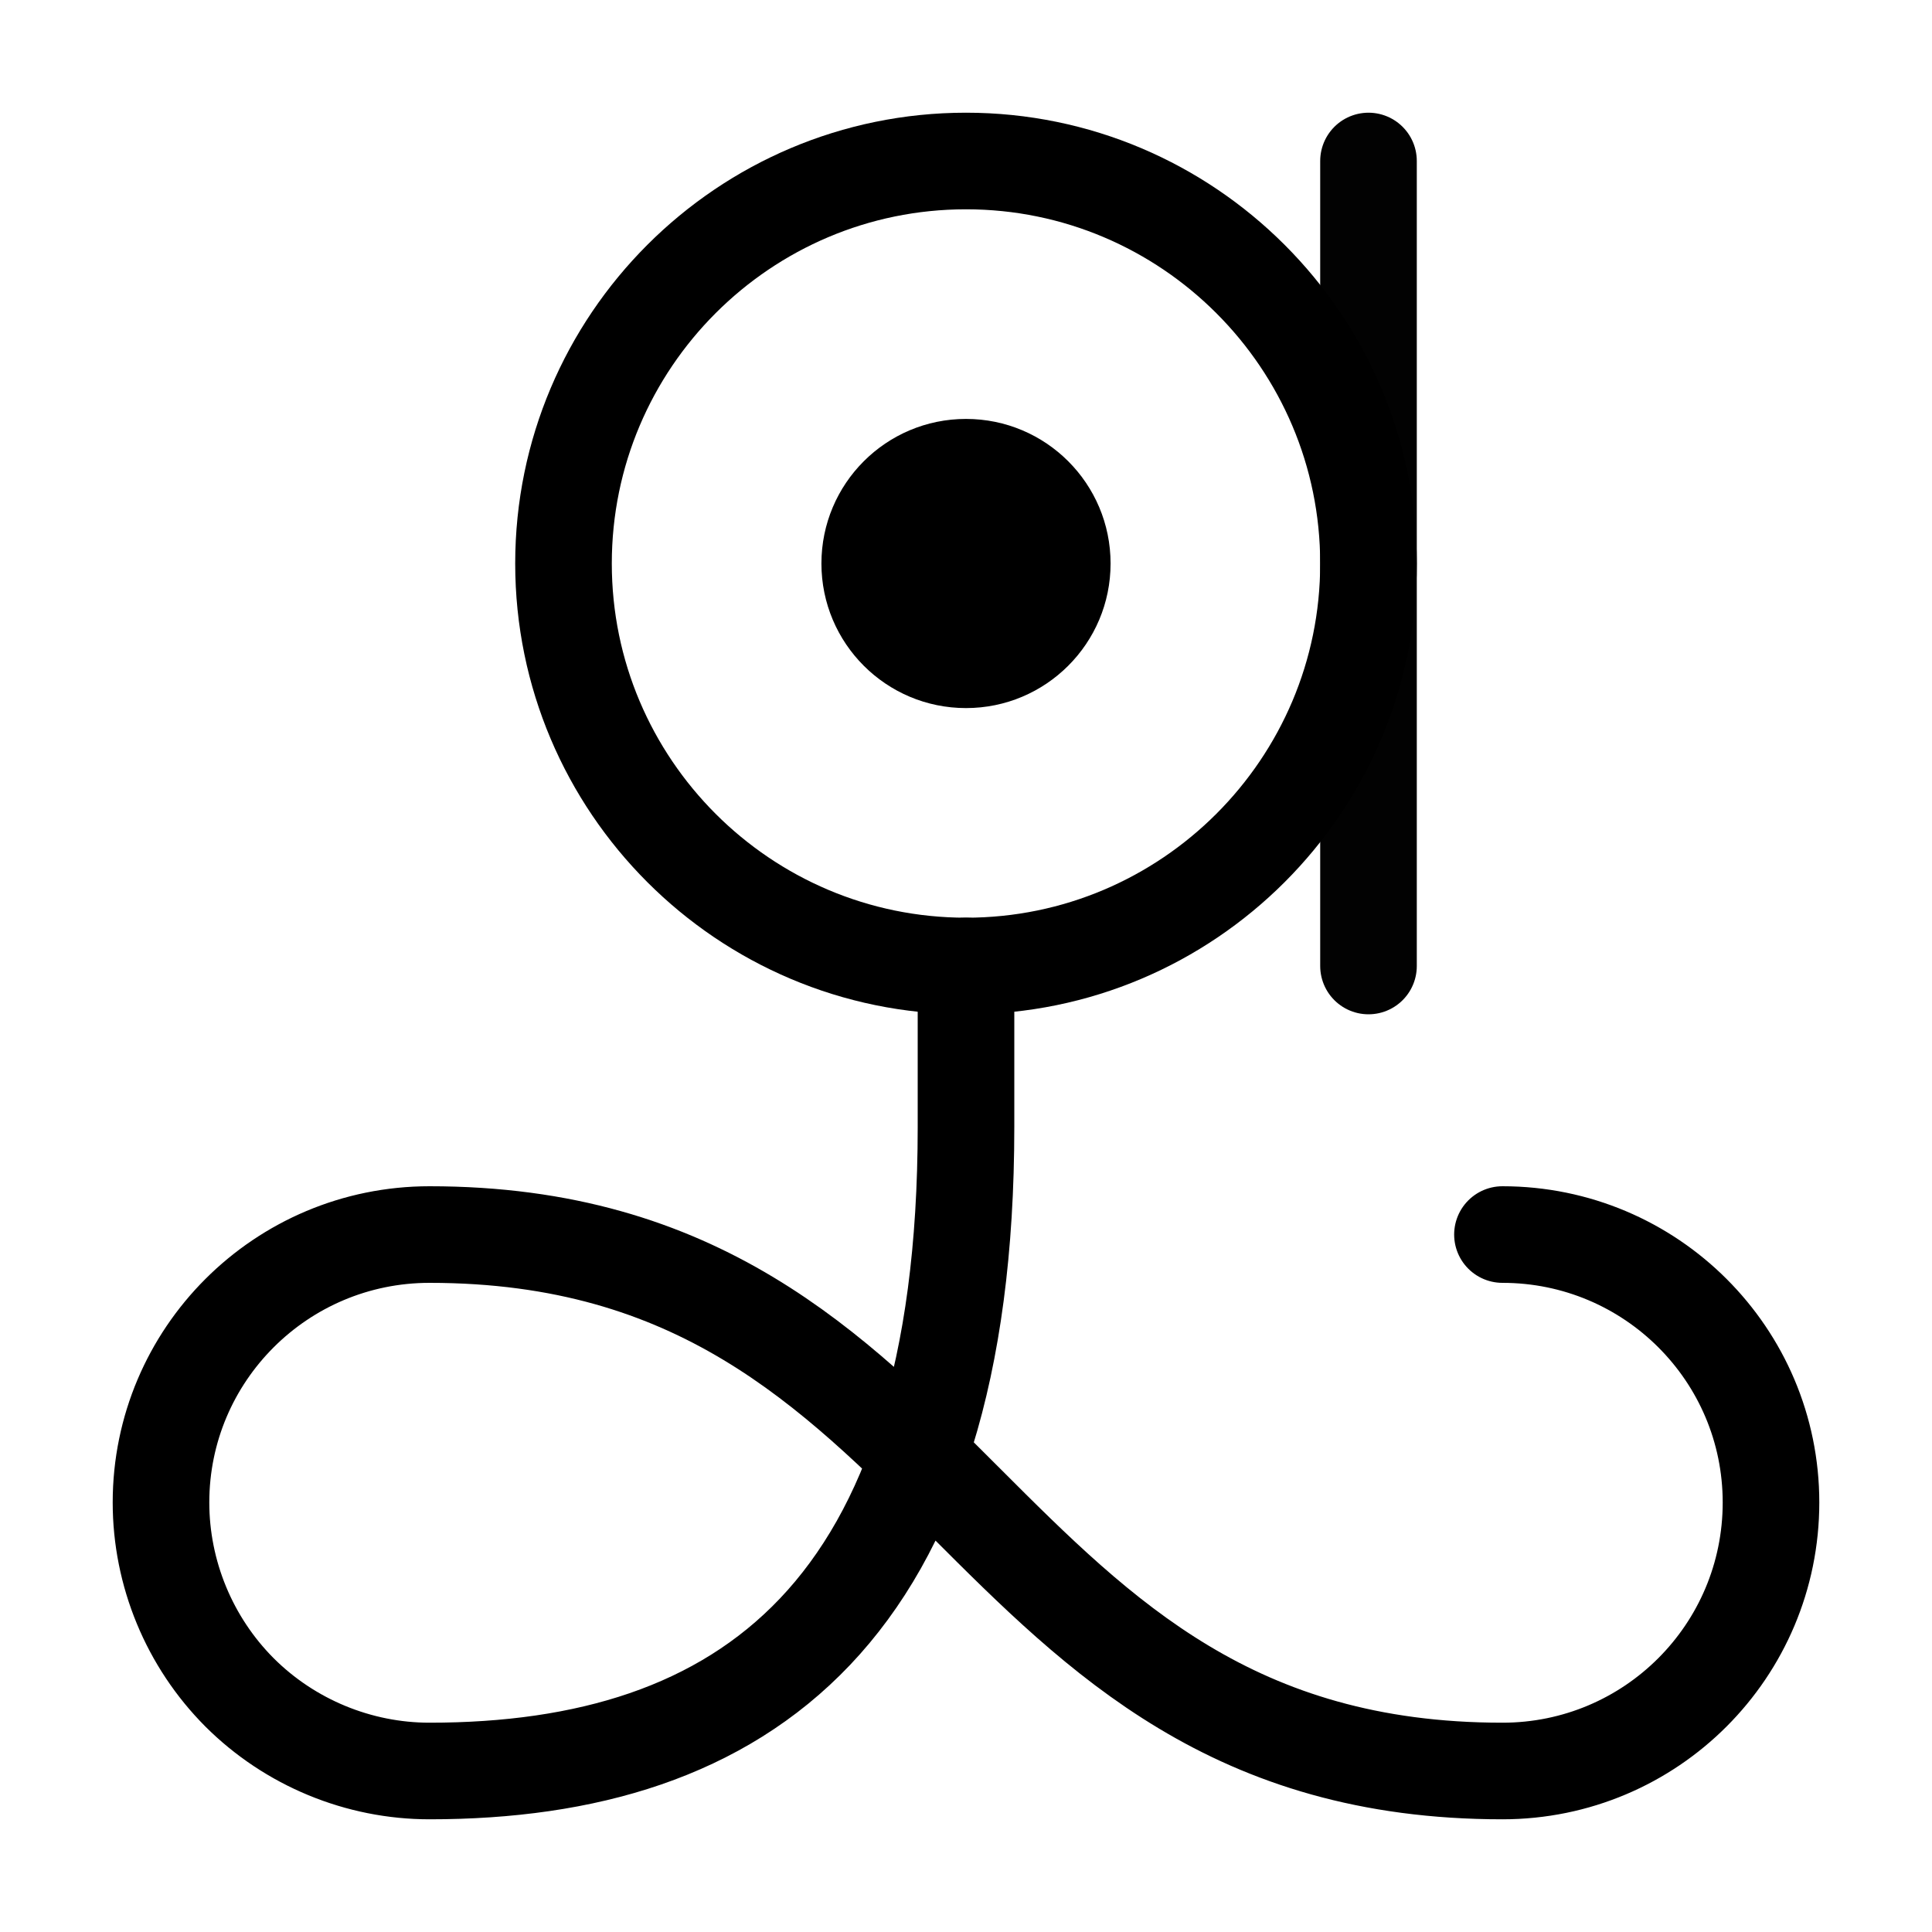
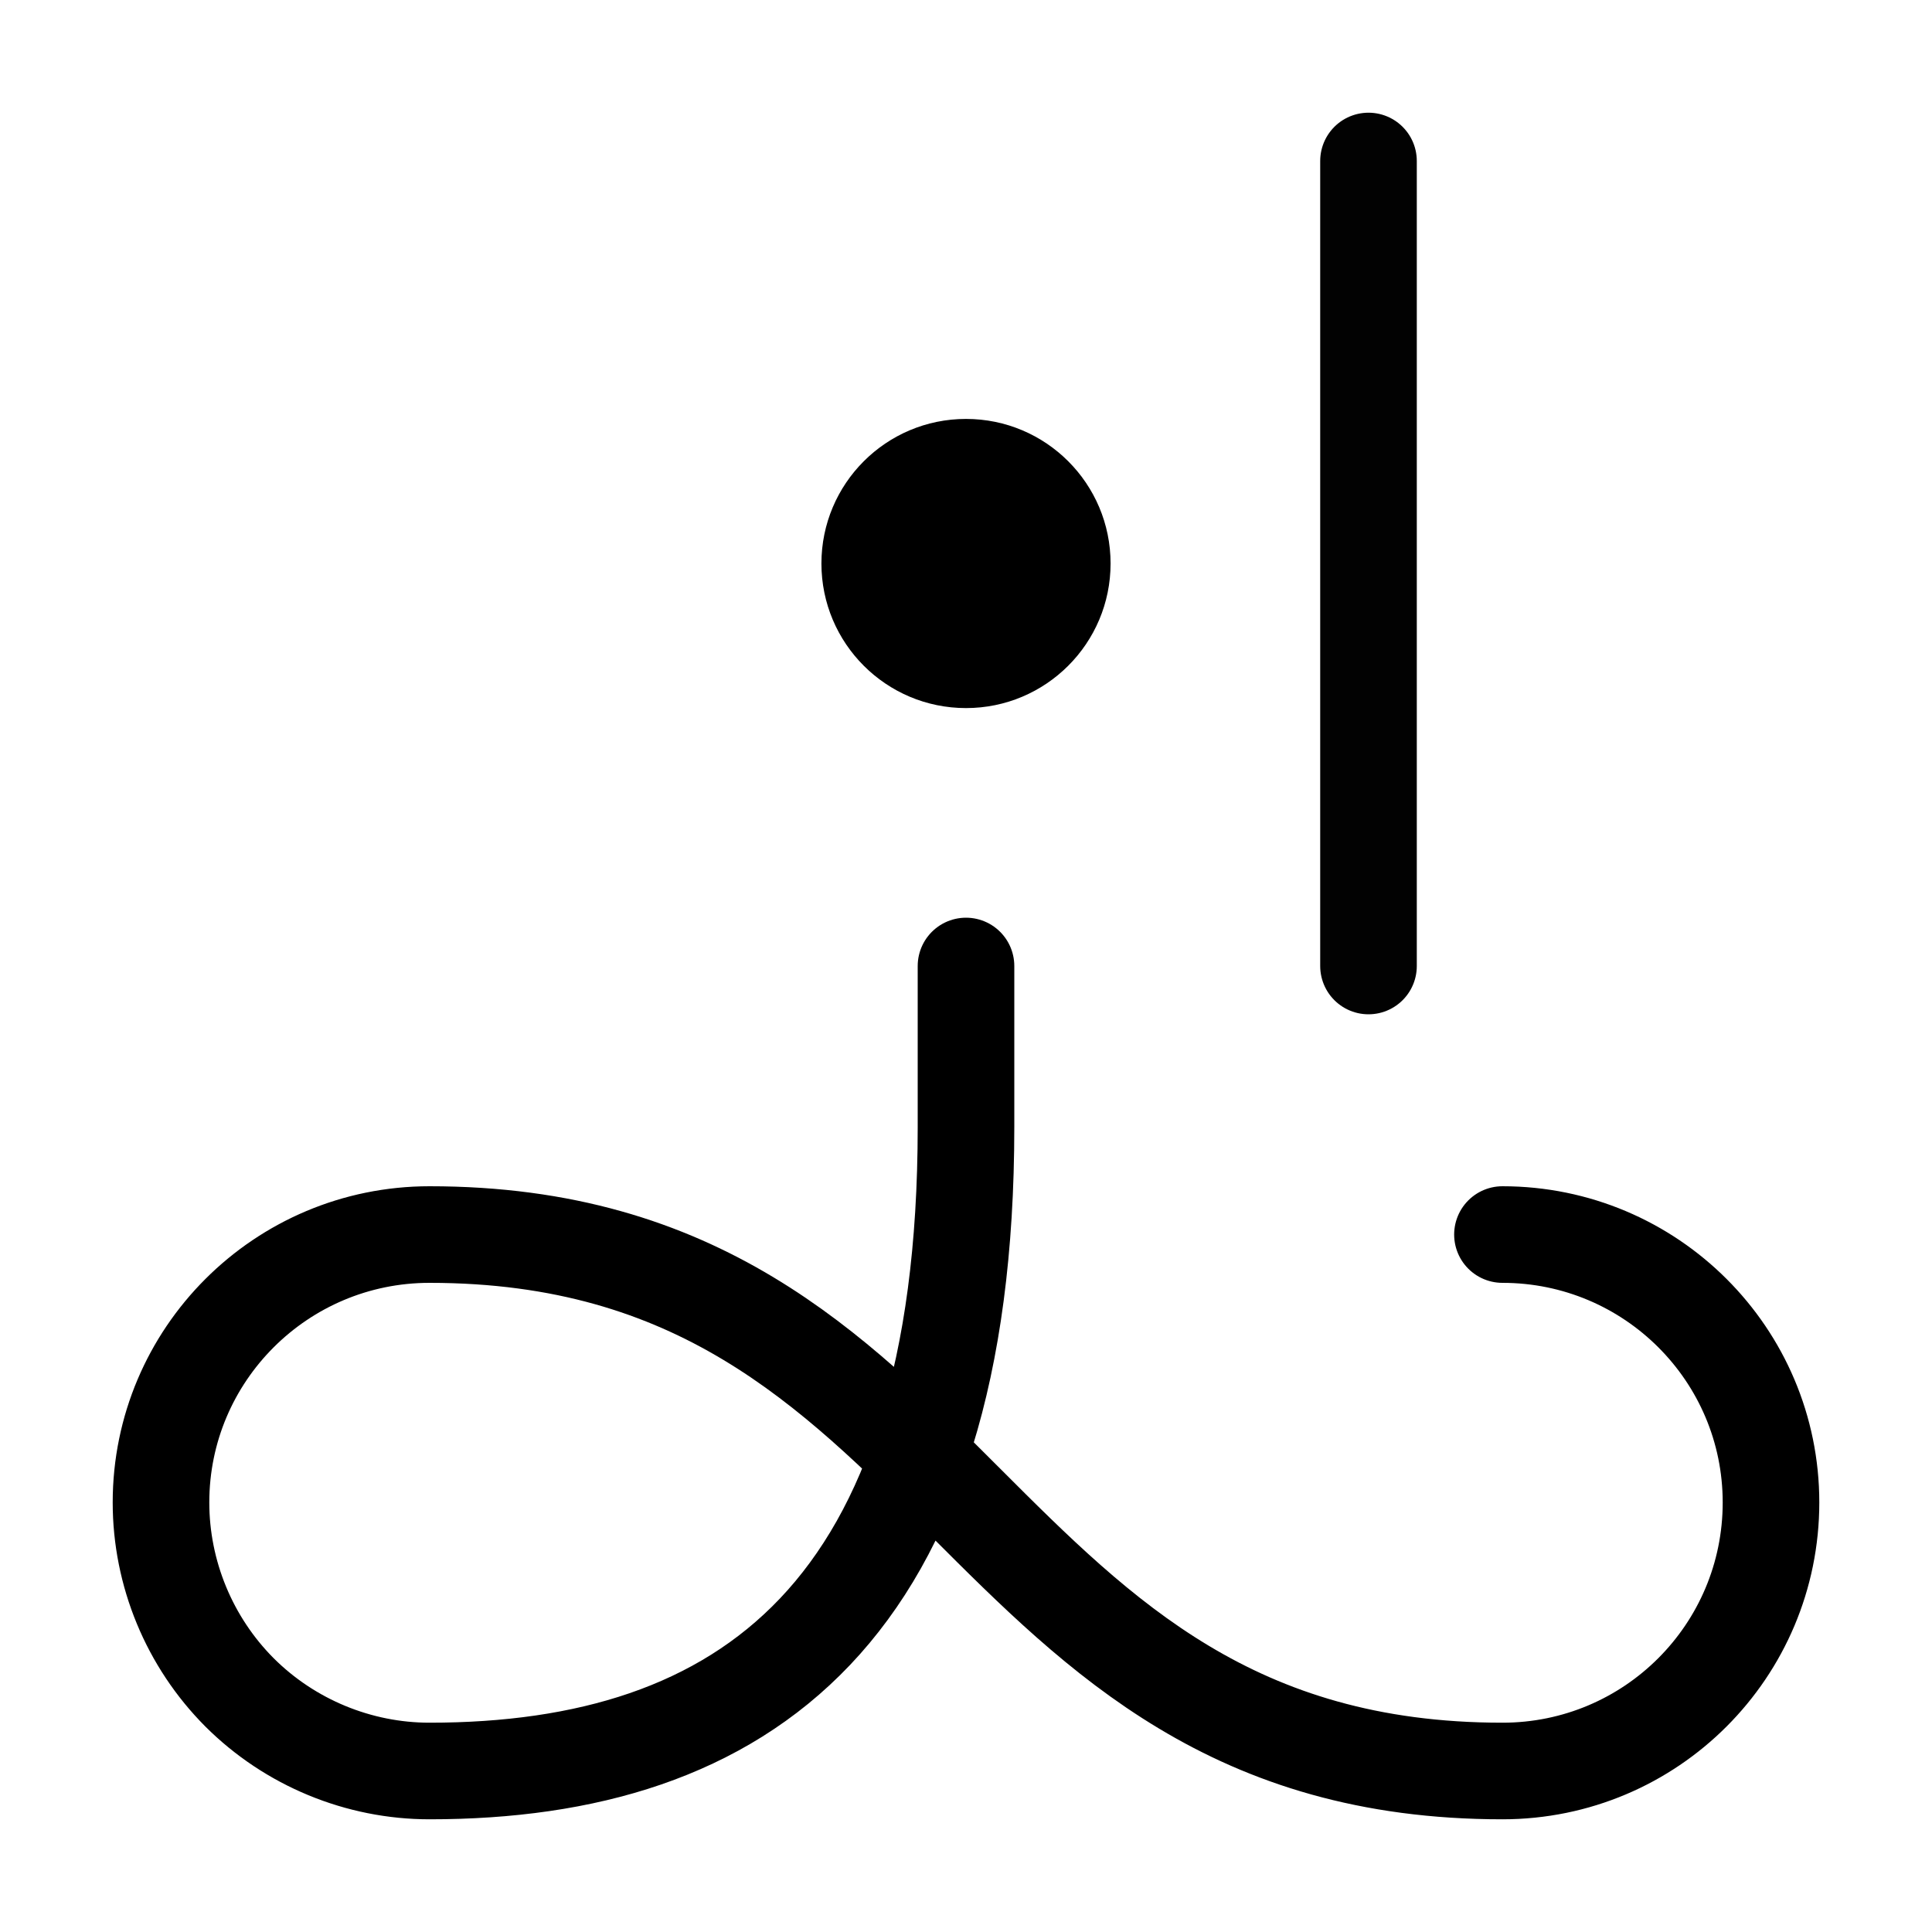
<svg xmlns="http://www.w3.org/2000/svg" xmlns:ns1="http://sodipodi.sourceforge.net/DTD/sodipodi-0.dtd" xmlns:ns2="http://www.inkscape.org/namespaces/inkscape" width="12pt" height="12pt" viewBox="0 0 12 12" version="1.1" id="svg23" ns1:docname="Alexhelios symbol_(fixed_width).svg" ns2:version="0.92.5 (2060ec1f9f, 2020-04-08)">
  <ns1:namedview pagecolor="#ffffff" bordercolor="#666666" borderopacity="1" objecttolerance="10" gridtolerance="10" guidetolerance="10" ns2:pageopacity="0" ns2:pageshadow="2" ns2:window-width="1920" ns2:window-height="1015" id="namedview25" showgrid="false" ns2:zoom="14.75" ns2:cx="4.5469239" ns2:cy="10.08208" ns2:window-x="0" ns2:window-y="0" ns2:window-maximized="1" ns2:current-layer="svg23" ns2:snap-midpoints="true" ns2:snap-smooth-nodes="true" ns2:snap-object-midpoints="true" />
  <defs id="defs8">
    <clipPath id="clip1">
      <path d="M 3 0 L 5 0 L 5 6 L 3 6 Z M 3 0 " id="path2" />
    </clipPath>
    <clipPath id="clip2">
      <path d="M 22.668 6 C 22.668 -3.203 15.203 -10.668 6 -10.668 C -3.203 -10.668 -10.668 -3.203 -10.668 6 " id="path5" />
    </clipPath>
  </defs>
  <path style="fill:none;stroke:#000000;stroke-width:0.6;stroke-linecap:round;stroke-linejoin:round;stroke-miterlimit:10;stroke-dasharray:none;stroke-opacity:1" d="M 6,6 V 7 C 6,10.025 4.611,11 2.668,11 2.227,11 1.801,10.824 1.488,10.512 1.176,10.199 1,9.773 1,9.332 1,8.414 1.746,7.668 2.668,7.668 6,7.668 6,11 9.332,11 10.254,11 11,10.254 11,9.332 11,8.414 10.254,7.668 9.332,7.668" id="path20" ns2:connector-curvature="0" ns1:nodetypes="csssssssc" />
-   <path style="fill:none;stroke:#000000;stroke-width:0.6;stroke-linecap:round;stroke-linejoin:round;stroke-miterlimit:10;stroke-dasharray:none;stroke-opacity:1" d="m 8.5,3.5 c 0,0.689 -0.28,1.314 -0.733,1.767 C 7.314,5.72 6.689,6 6,6 4.621,6 3.5,4.879 3.5,3.5 3.5,2.121 4.621,1 6,1 6.689,1 7.314,1.28 7.767,1.733 8.22,2.186 8.5,2.811 8.5,3.5 Z" id="path2-6" ns2:connector-curvature="0" ns1:nodetypes="sssssss" />
  <path ns2:connector-curvature="0" id="path10" d="M 8.5,1 V 6" style="fill:none;stroke:#000000;stroke-width:0.6;stroke-linecap:round;stroke-linejoin:round;stroke-miterlimit:10;stroke-dasharray:none;stroke-opacity:0.989" ns1:nodetypes="cc" />
  <path ns2:connector-curvature="0" id="path2-2" d="m 6.898,3.5 c 0,-0.496 -0.402,-0.898 -0.898,-0.898 -0.496,0 -0.898,0.402 -0.898,0.898 0,0.496 0.402,0.898 0.898,0.898 0.496,0 0.898,-0.402 0.898,-0.898" style="fill:#000000;fill-opacity:1;fill-rule:nonzero;stroke:none;stroke-width:1" />
</svg>